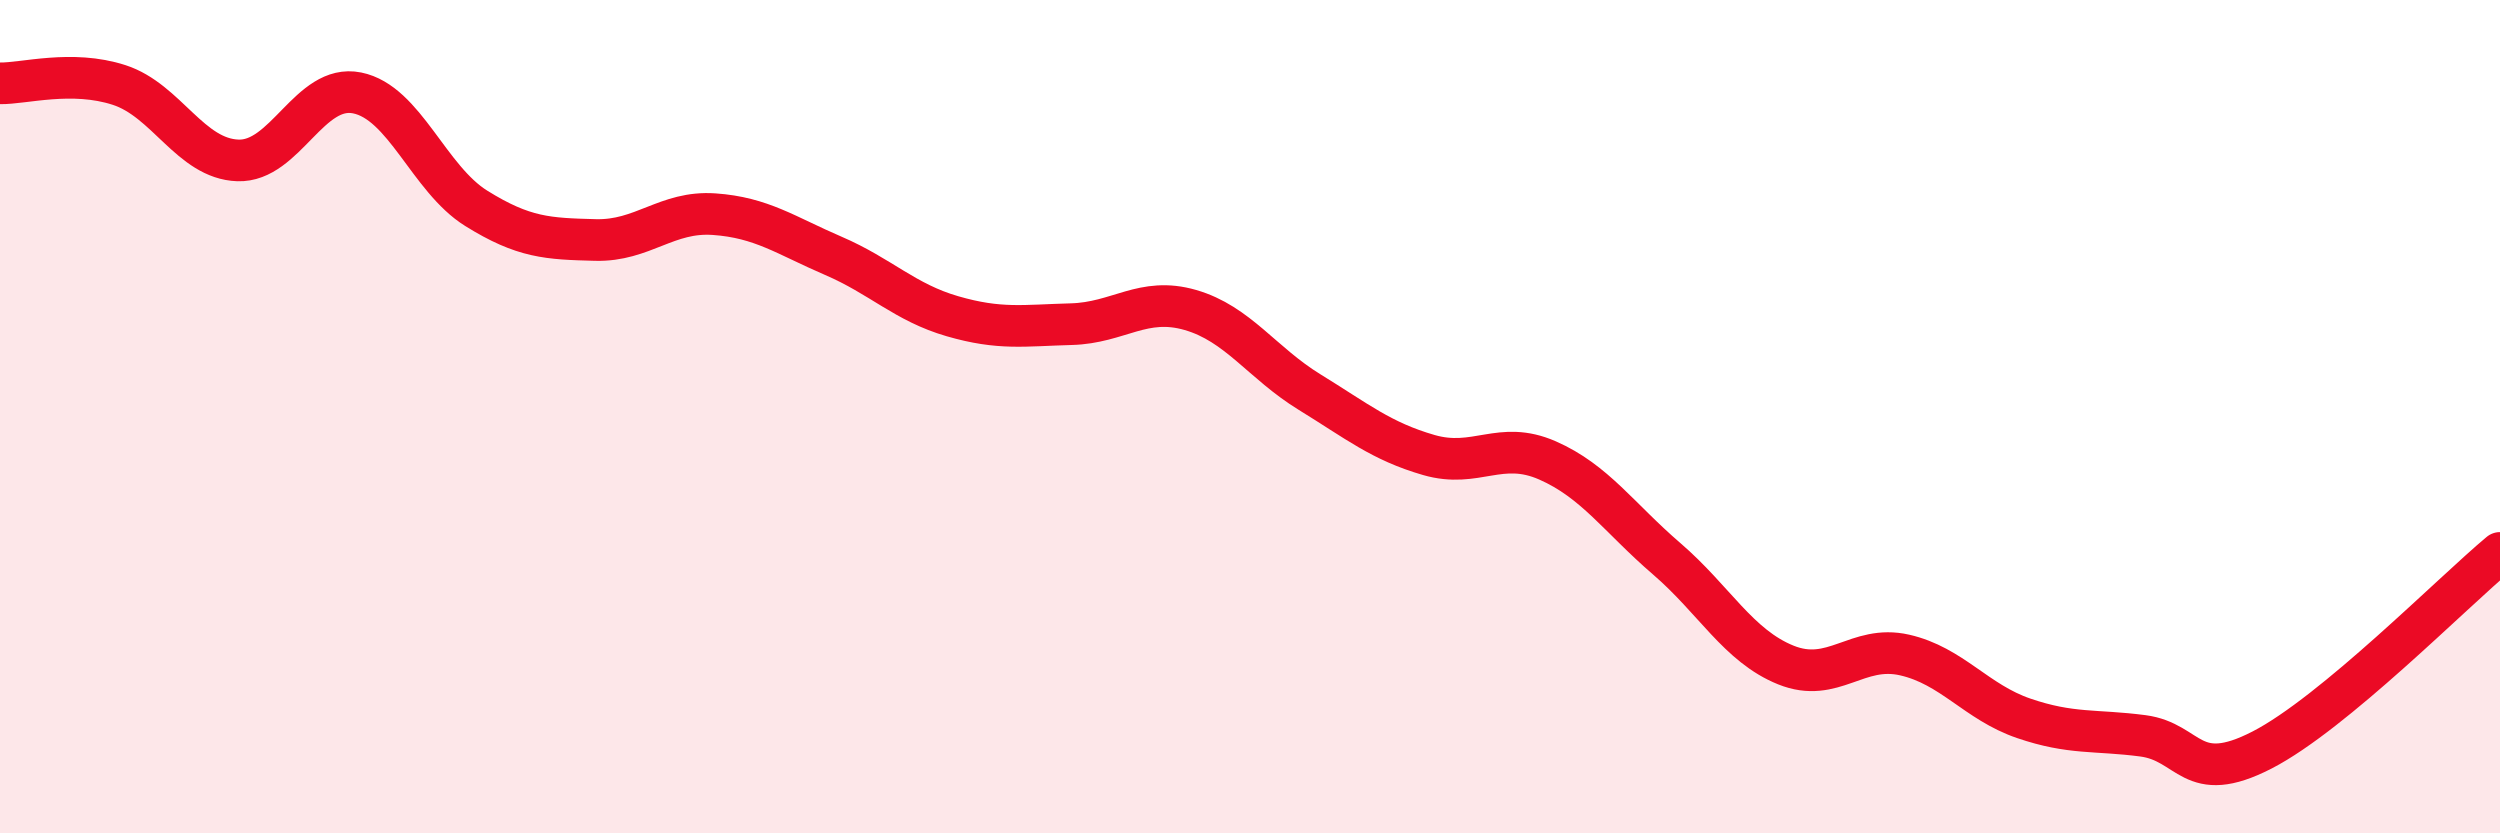
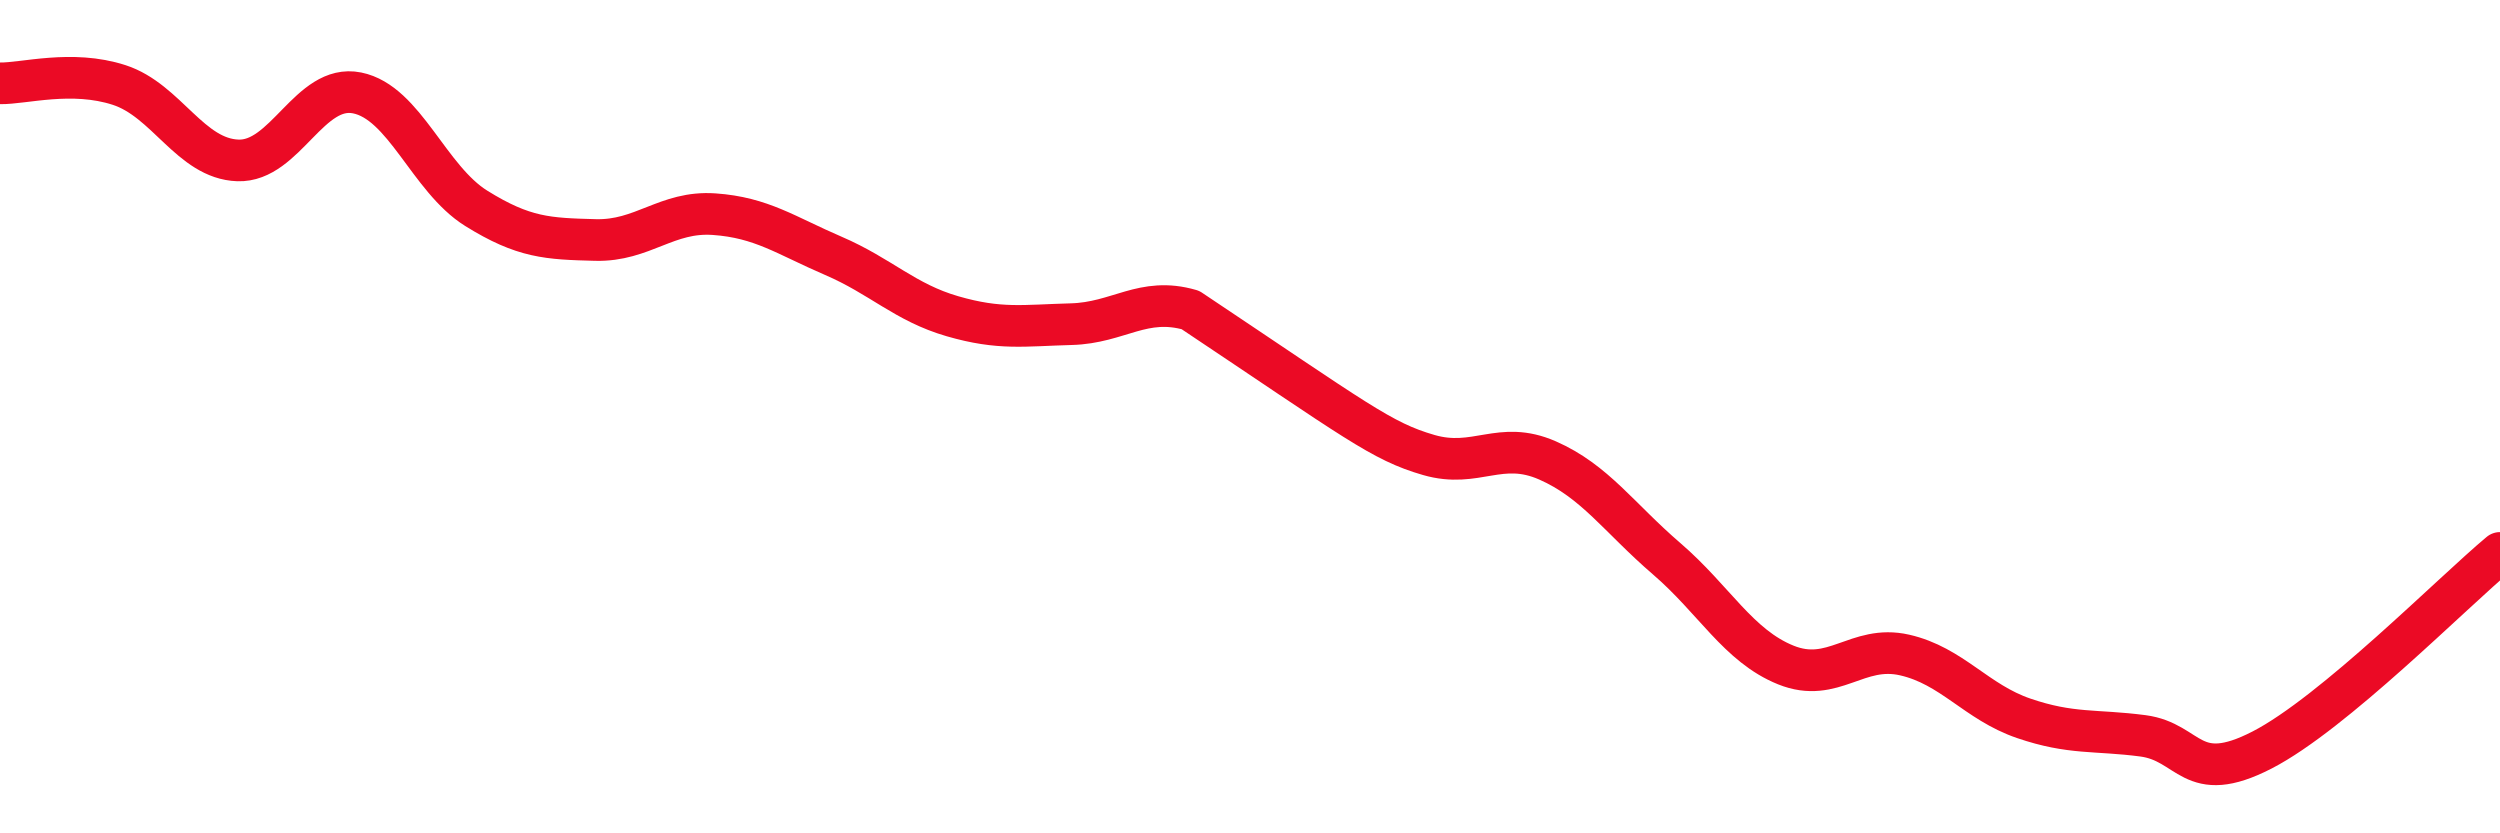
<svg xmlns="http://www.w3.org/2000/svg" width="60" height="20" viewBox="0 0 60 20">
-   <path d="M 0,2 C 0.57,2.01 1.72,1.67 2.86,2.04 C 4,2.41 4.57,3.81 5.71,3.85 C 6.85,3.89 7.43,2 8.57,2.23 C 9.71,2.46 10.29,4.29 11.43,5 C 12.57,5.71 13.15,5.73 14.29,5.76 C 15.43,5.79 16,5.06 17.14,5.14 C 18.28,5.22 18.86,5.65 20,6.14 C 21.14,6.63 21.72,7.26 22.86,7.59 C 24,7.92 24.57,7.81 25.71,7.78 C 26.85,7.75 27.43,7.11 28.57,7.44 C 29.71,7.77 30.29,8.71 31.43,9.41 C 32.57,10.11 33.15,10.59 34.29,10.92 C 35.43,11.25 36,10.55 37.14,11.05 C 38.28,11.55 38.86,12.43 40,13.41 C 41.14,14.39 41.72,15.5 42.86,15.96 C 44,16.42 44.57,15.46 45.71,15.72 C 46.85,15.98 47.43,16.85 48.57,17.24 C 49.71,17.63 50.29,17.51 51.43,17.66 C 52.57,17.81 52.58,18.88 54.29,18 C 56,17.12 58.86,14.22 60,13.27L60 20L0 20Z" fill="#EB0A25" opacity="0.1" stroke-linecap="round" stroke-linejoin="round" />
-   <path d="M 0,2 C 0.57,2.01 1.72,1.67 2.86,2.04 C 4,2.41 4.57,3.81 5.71,3.85 C 6.85,3.89 7.43,2 8.57,2.23 C 9.71,2.46 10.29,4.29 11.43,5 C 12.57,5.71 13.15,5.73 14.29,5.76 C 15.43,5.79 16,5.06 17.14,5.14 C 18.28,5.22 18.86,5.65 20,6.14 C 21.14,6.63 21.72,7.26 22.86,7.59 C 24,7.92 24.57,7.81 25.71,7.78 C 26.85,7.75 27.43,7.11 28.57,7.44 C 29.71,7.77 30.29,8.71 31.43,9.41 C 32.57,10.11 33.15,10.59 34.29,10.92 C 35.43,11.25 36,10.55 37.14,11.05 C 38.28,11.55 38.86,12.43 40,13.41 C 41.14,14.39 41.72,15.5 42.86,15.96 C 44,16.42 44.57,15.46 45.71,15.72 C 46.85,15.98 47.43,16.85 48.57,17.24 C 49.71,17.63 50.29,17.51 51.43,17.66 C 52.57,17.81 52.58,18.88 54.29,18 C 56,17.12 58.86,14.22 60,13.27" stroke="#EB0A25" stroke-width="1" fill="none" stroke-linecap="round" stroke-linejoin="round" />
+   <path d="M 0,2 C 0.57,2.01 1.72,1.67 2.86,2.04 C 4,2.41 4.57,3.81 5.71,3.85 C 6.85,3.89 7.43,2 8.57,2.23 C 9.71,2.46 10.29,4.29 11.43,5 C 12.57,5.71 13.15,5.73 14.29,5.76 C 15.43,5.79 16,5.06 17.14,5.14 C 18.28,5.22 18.86,5.65 20,6.14 C 21.14,6.63 21.72,7.26 22.86,7.59 C 24,7.92 24.57,7.81 25.71,7.78 C 26.85,7.75 27.43,7.11 28.57,7.44 C 32.57,10.11 33.15,10.59 34.29,10.92 C 35.43,11.25 36,10.55 37.14,11.05 C 38.28,11.55 38.86,12.43 40,13.41 C 41.14,14.39 41.72,15.5 42.86,15.96 C 44,16.42 44.57,15.46 45.71,15.72 C 46.85,15.98 47.43,16.85 48.57,17.24 C 49.71,17.63 50.29,17.51 51.43,17.66 C 52.57,17.81 52.58,18.88 54.29,18 C 56,17.12 58.86,14.22 60,13.27" stroke="#EB0A25" stroke-width="1" fill="none" stroke-linecap="round" stroke-linejoin="round" />
</svg>